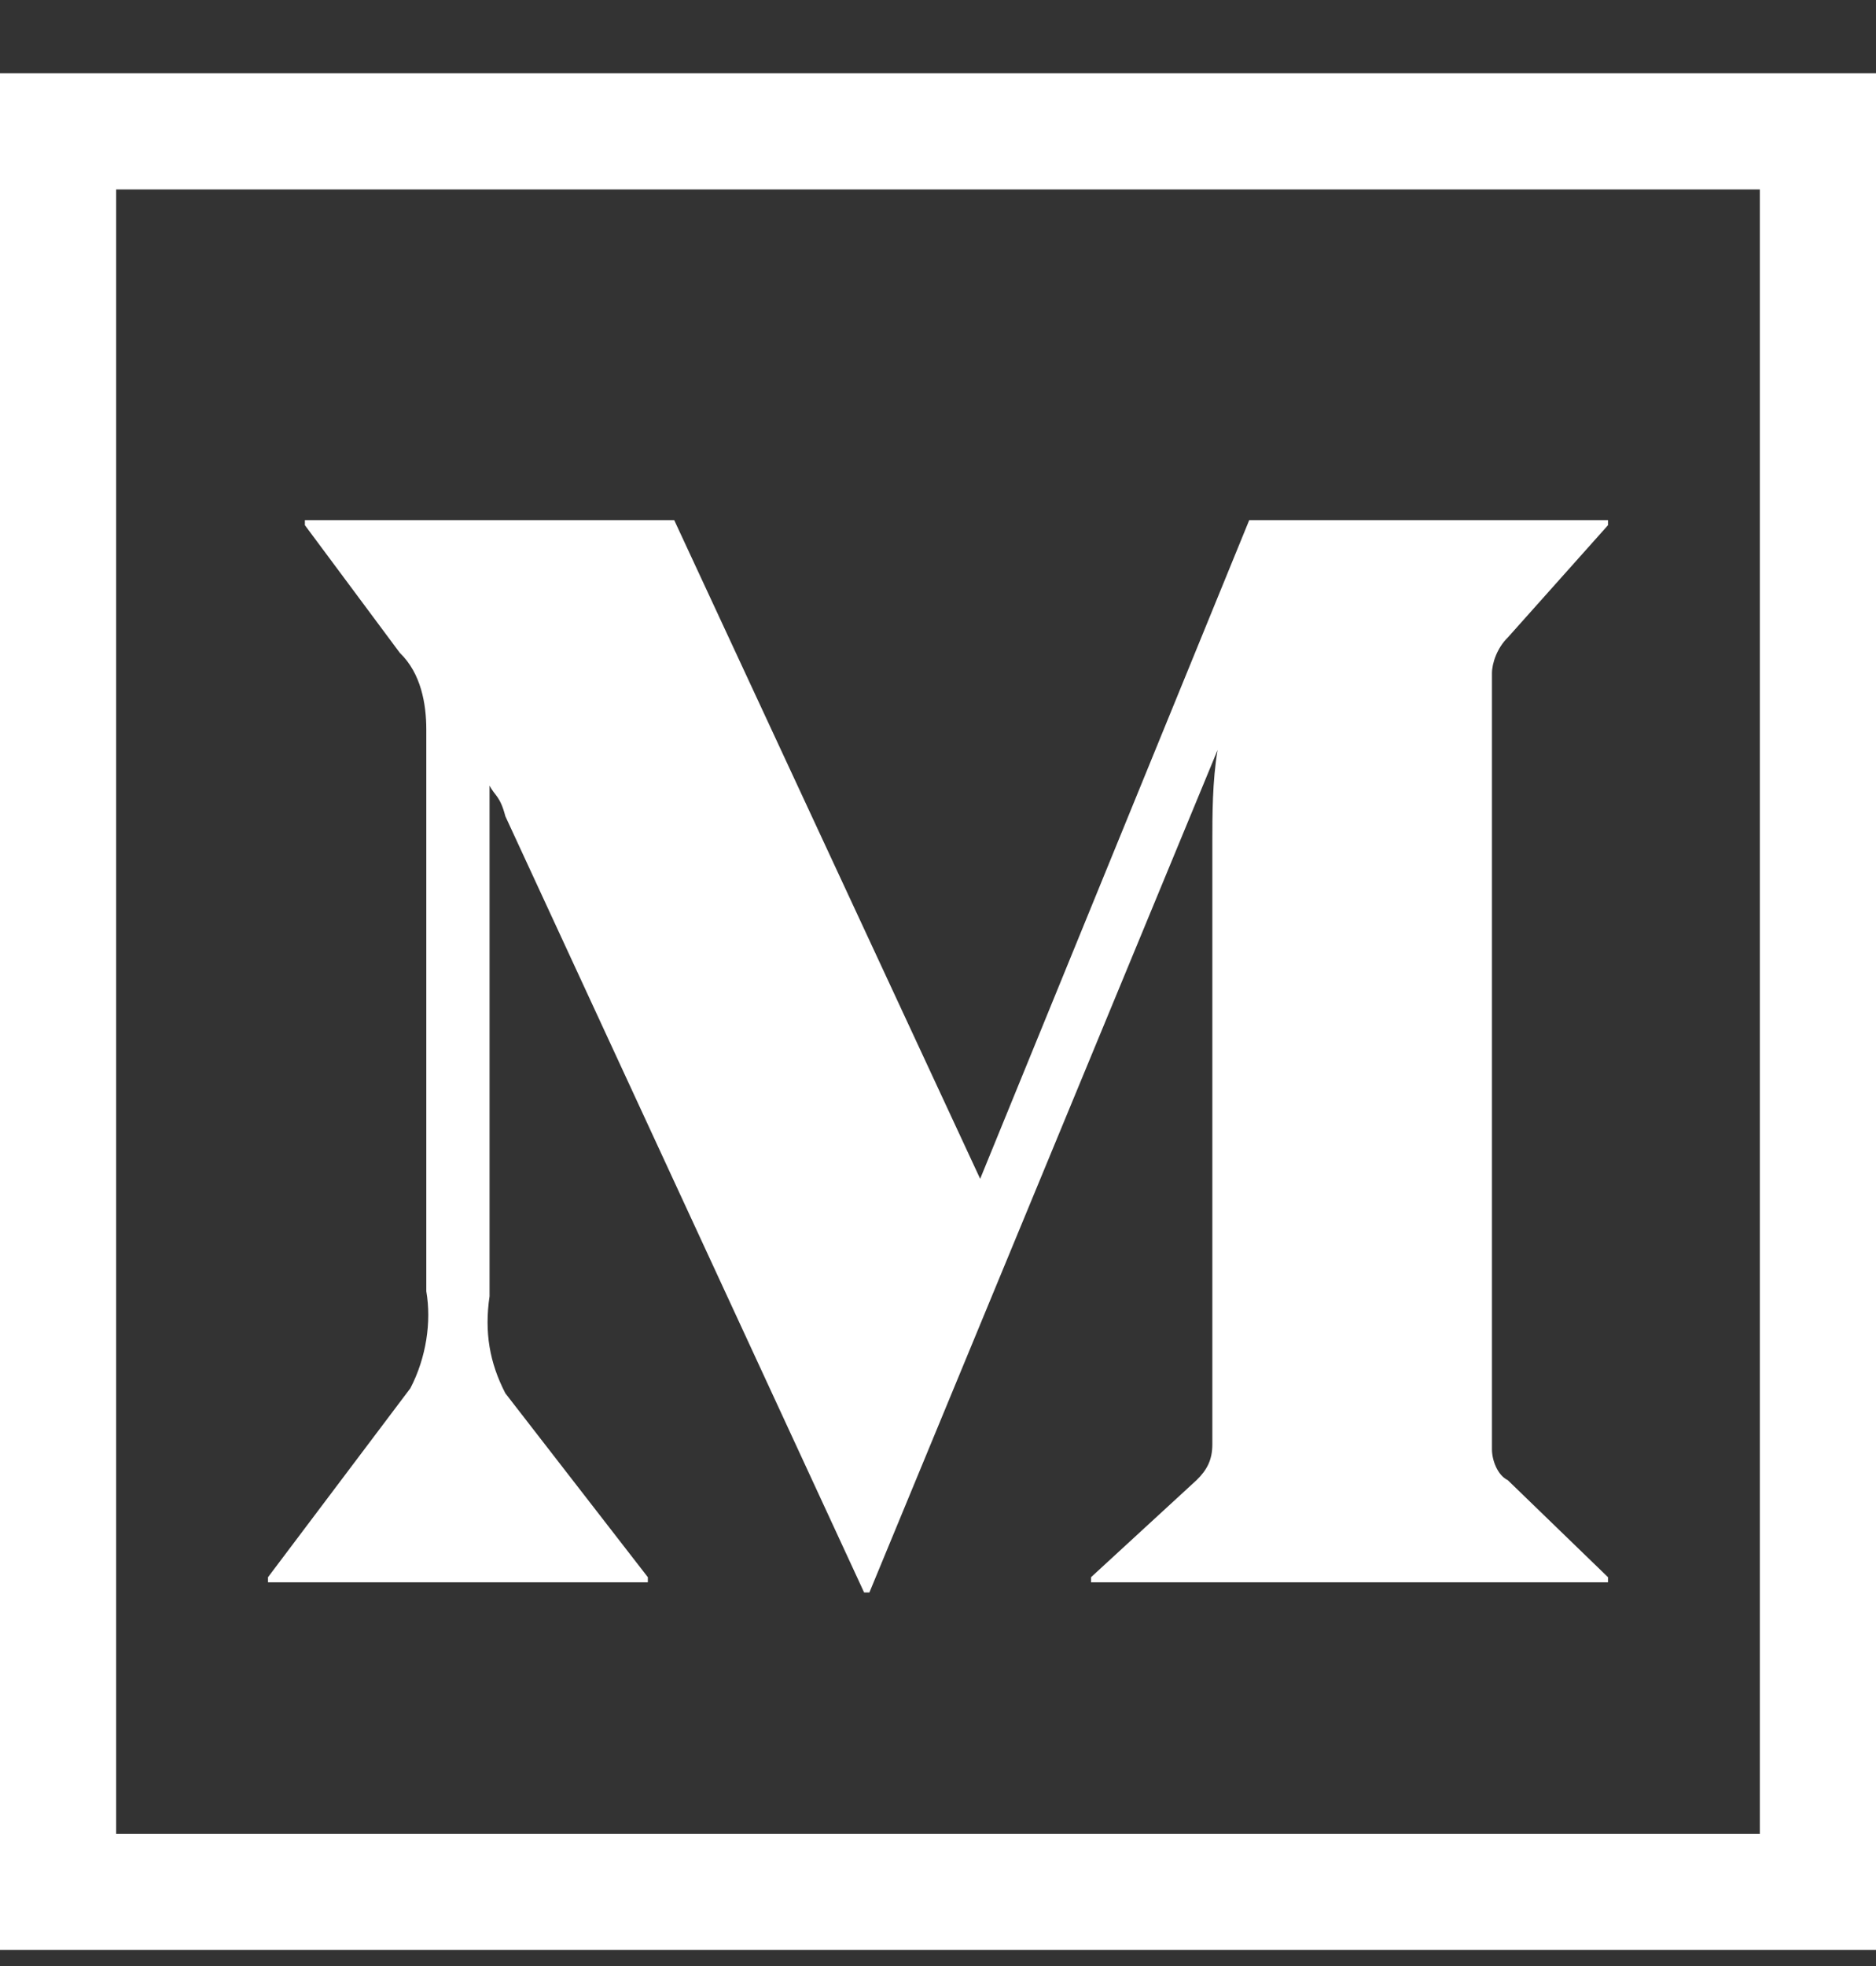
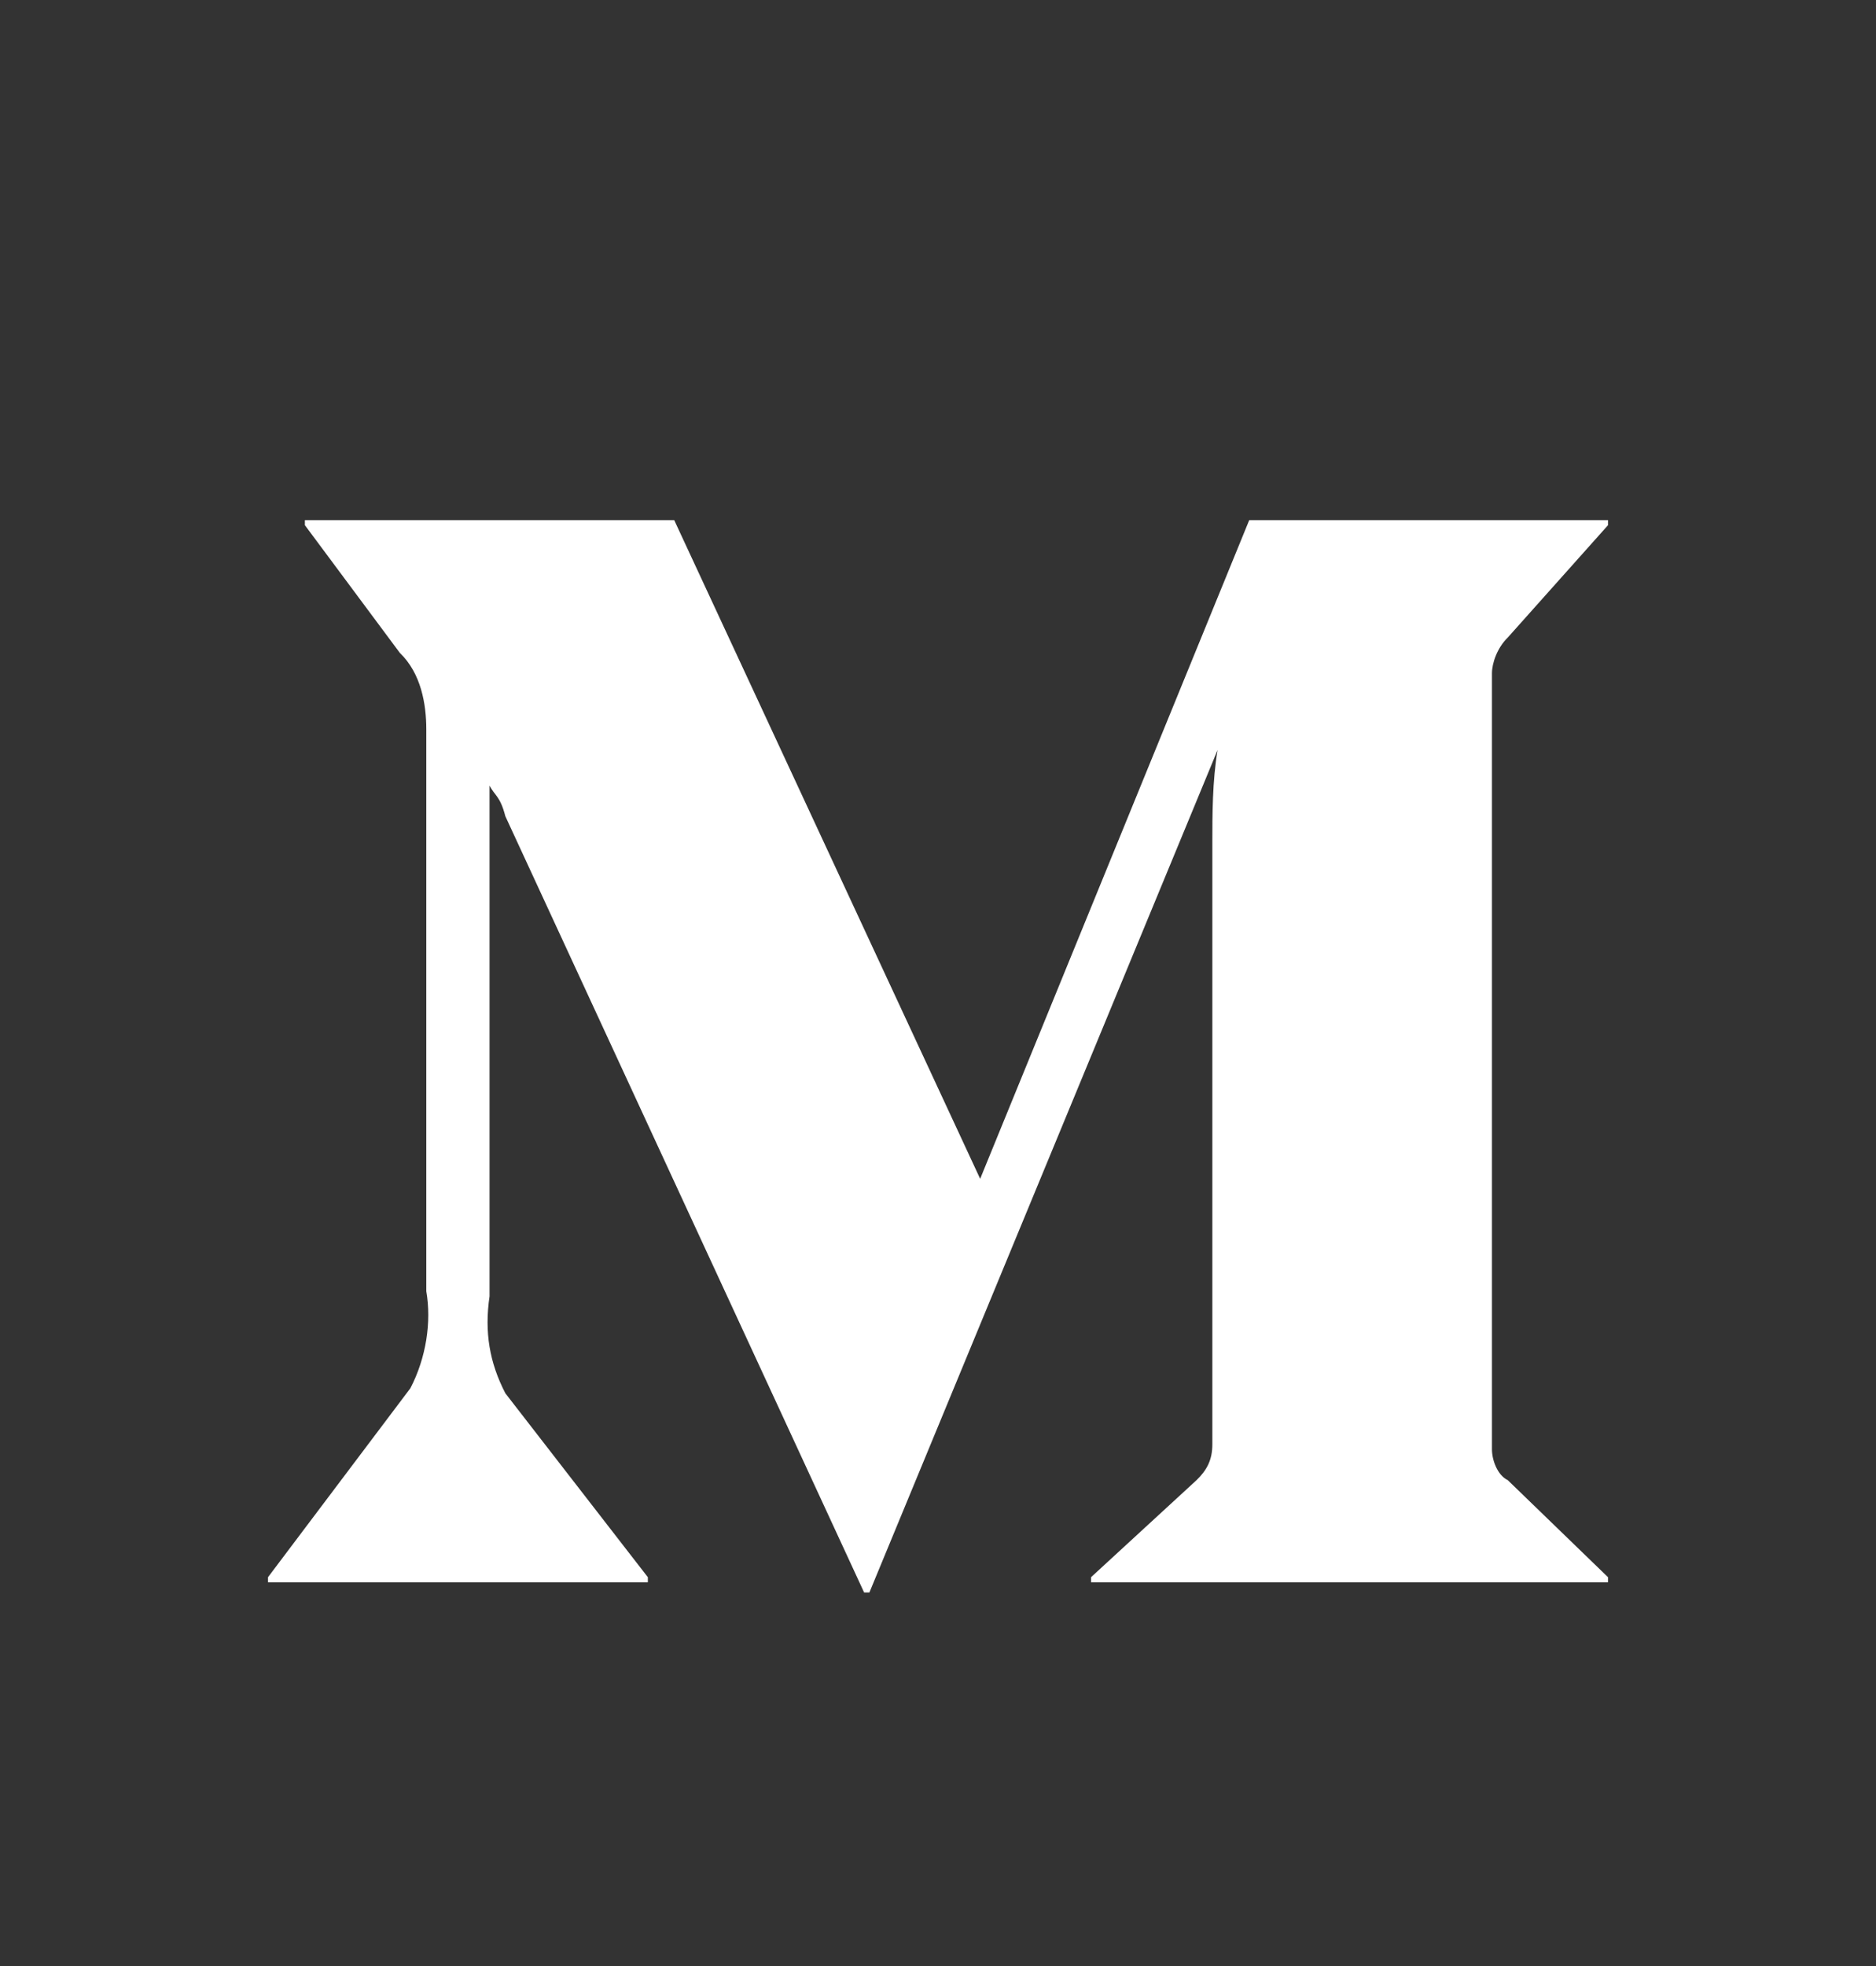
<svg xmlns="http://www.w3.org/2000/svg" width="21" height="22" viewBox="0 0 21 22" fill="none">
  <rect x="0" y="0" width="21" height="22" fill="#333333" stroke="none" />
-   <rect x="0.65" y="1.47" width="19.7" height="19.7" stroke="white" stroke-width="1.3" />
  <path d="M16.878 16.563L18 17.649V17.706H12.213V17.649L13.394 16.563C13.512 16.449 13.571 16.334 13.571 16.163V9.42C13.571 9.134 13.571 8.734 13.63 8.392L9.732 17.82H9.673L5.657 9.134C5.598 8.906 5.539 8.906 5.48 8.791V14.506C5.421 14.906 5.48 15.249 5.657 15.591L7.252 17.649V17.706H3V17.649L4.594 15.534C4.772 15.191 4.831 14.791 4.772 14.449V8.163C4.772 7.877 4.713 7.534 4.476 7.306L3.413 5.877V5.82H7.547L10.972 13.191L13.984 5.82H18V5.877L16.878 7.134C16.76 7.249 16.701 7.42 16.701 7.534V16.22C16.701 16.334 16.76 16.506 16.878 16.563Z" fill="white" />
</svg>